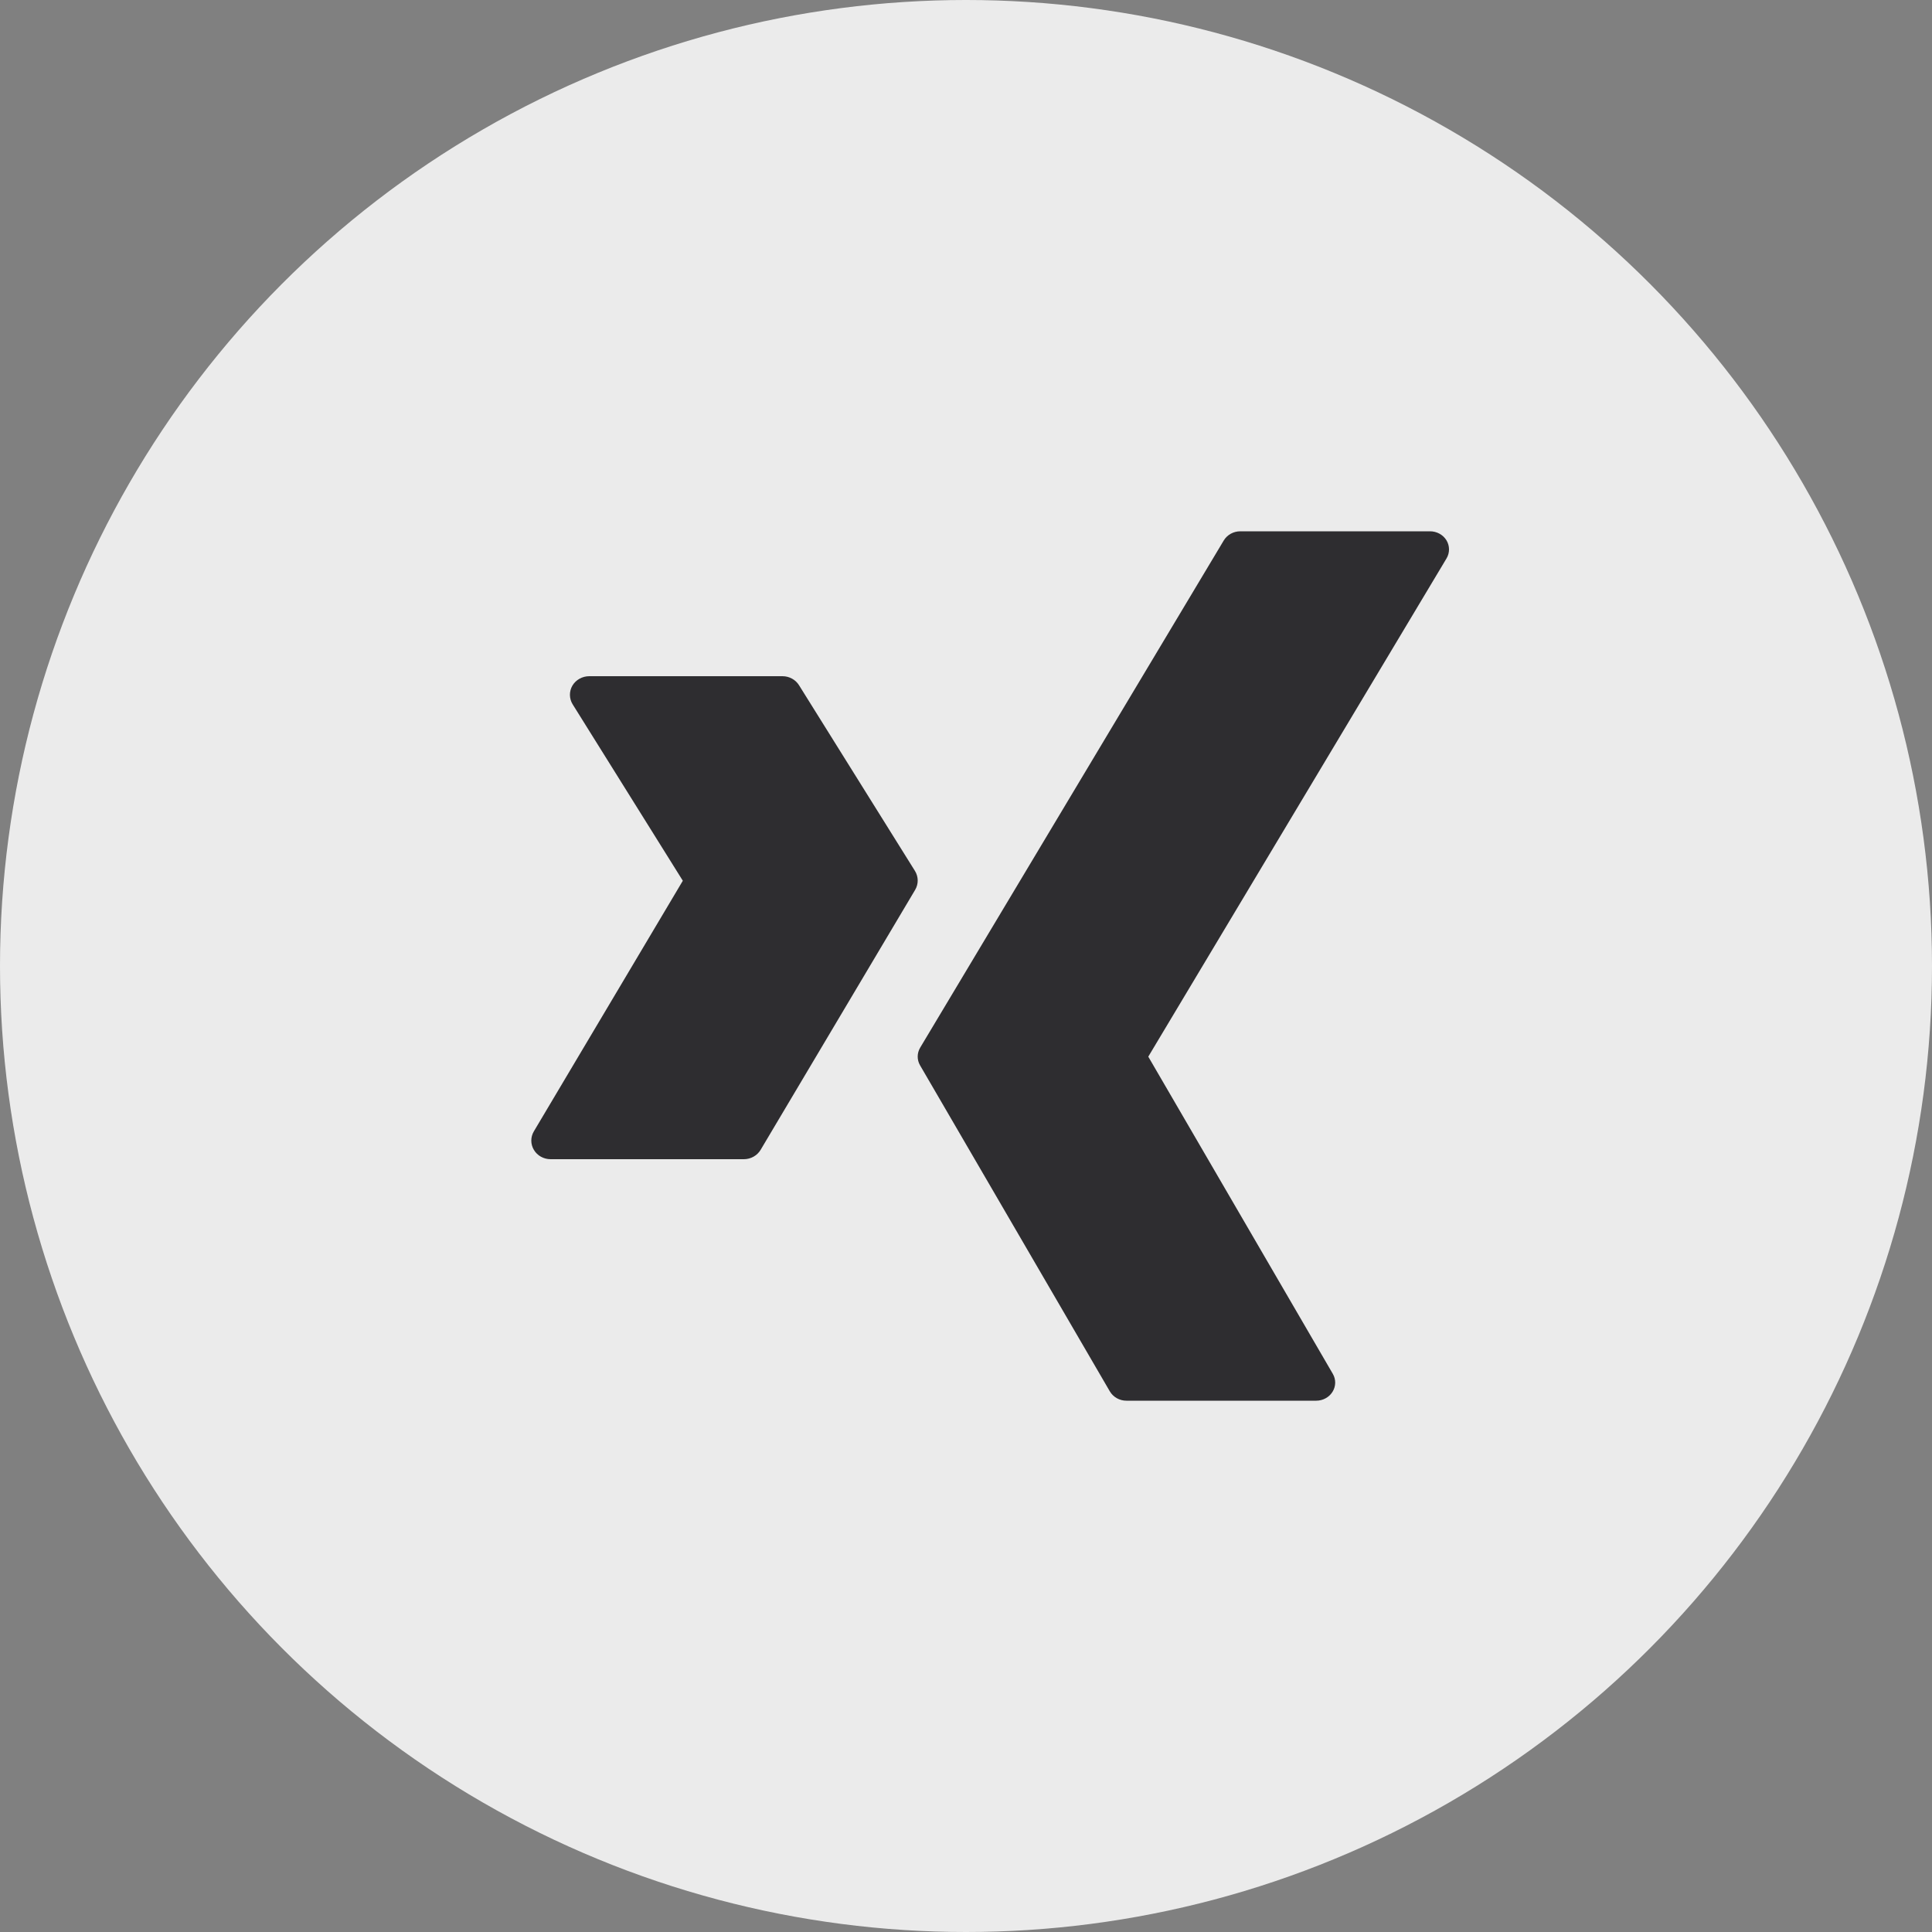
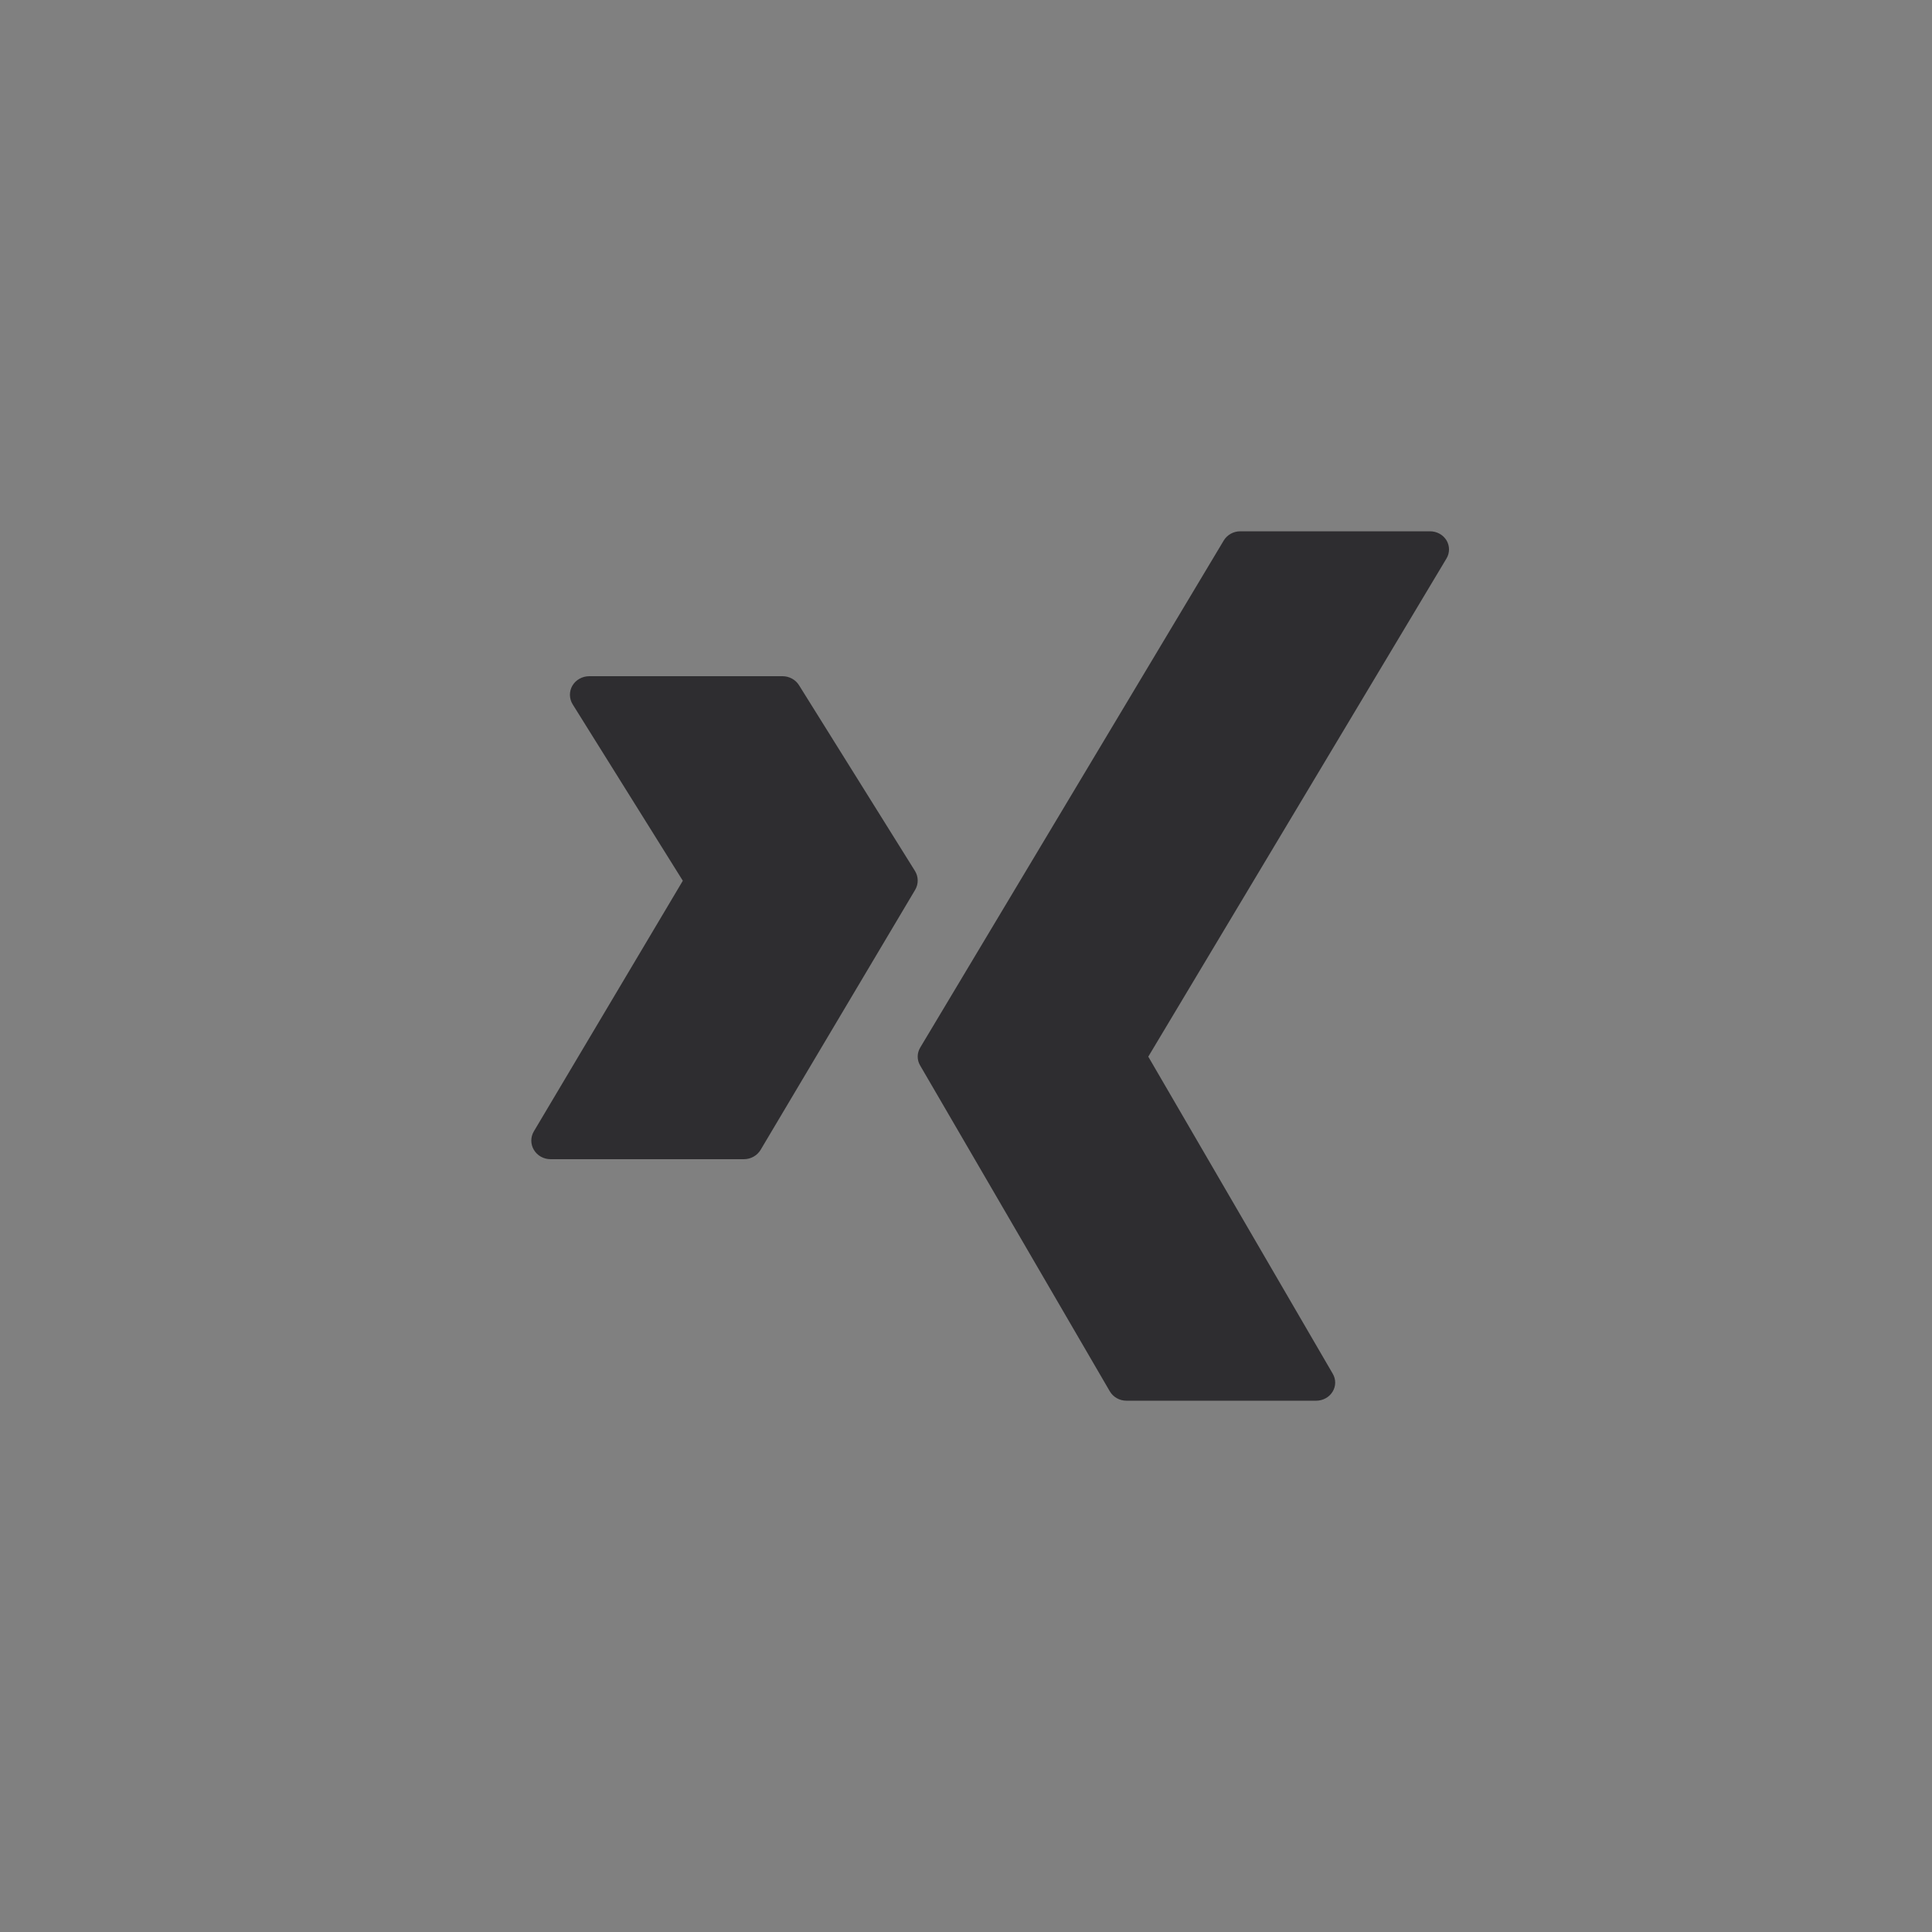
<svg xmlns="http://www.w3.org/2000/svg" width="40px" height="40px" viewBox="0 0 40 40" version="1.1">
  <rect x="0" y="0" width="40" height="40" fill="#808080" stroke="none" />
  <title>icon-xing</title>
  <g id="Page-1" stroke="none" stroke-width="1" fill="none" fill-rule="evenodd">
    <g id="Artboard" transform="translate(-77, -29)">
      <g id="icon-xing" transform="translate(77, 29)">
-         <circle id="Oval" fill="#EBEBEB" cx="20" cy="20" r="20" />
        <path d="M29.607,11 C29.748,11 29.877,11.071 29.948,11.187 C30.017,11.302 30.018,11.445 29.949,11.561 L29.949,11.561 L23.774,21.877 L27.594,28.443 C27.662,28.559 27.66,28.701 27.589,28.815 C27.518,28.93 27.389,29 27.25,29 L27.25,29 L23.322,29 C23.179,29 23.048,28.926 22.978,28.807 L22.978,28.807 L19.049,22.057 C18.982,21.942 18.984,21.803 19.052,21.689 L19.052,21.689 L25.337,11.189 C25.408,11.072 25.538,11 25.679,11 L25.679,11 Z M16.2,14 C16.341,14 16.471,14.071 16.543,14.187 L16.543,14.187 L18.944,18.033 C19.017,18.152 19.019,18.301 18.948,18.422 L18.948,18.422 L15.748,23.806 C15.676,23.926 15.544,24 15.4,24 L15.4,24 L11.4,24 C11.256,24 11.125,23.927 11.054,23.808 C10.983,23.69 10.982,23.544 11.052,23.425 L11.052,23.425 L14.137,18.235 L11.856,14.582 C11.783,14.464 11.781,14.315 11.851,14.195 C11.922,14.075 12.056,14 12.2,14 L12.2,14 Z" id="sub-icon" fill="#2E2D30" fill-rule="nonzero" />
      </g>
    </g>
  </g>
</svg>